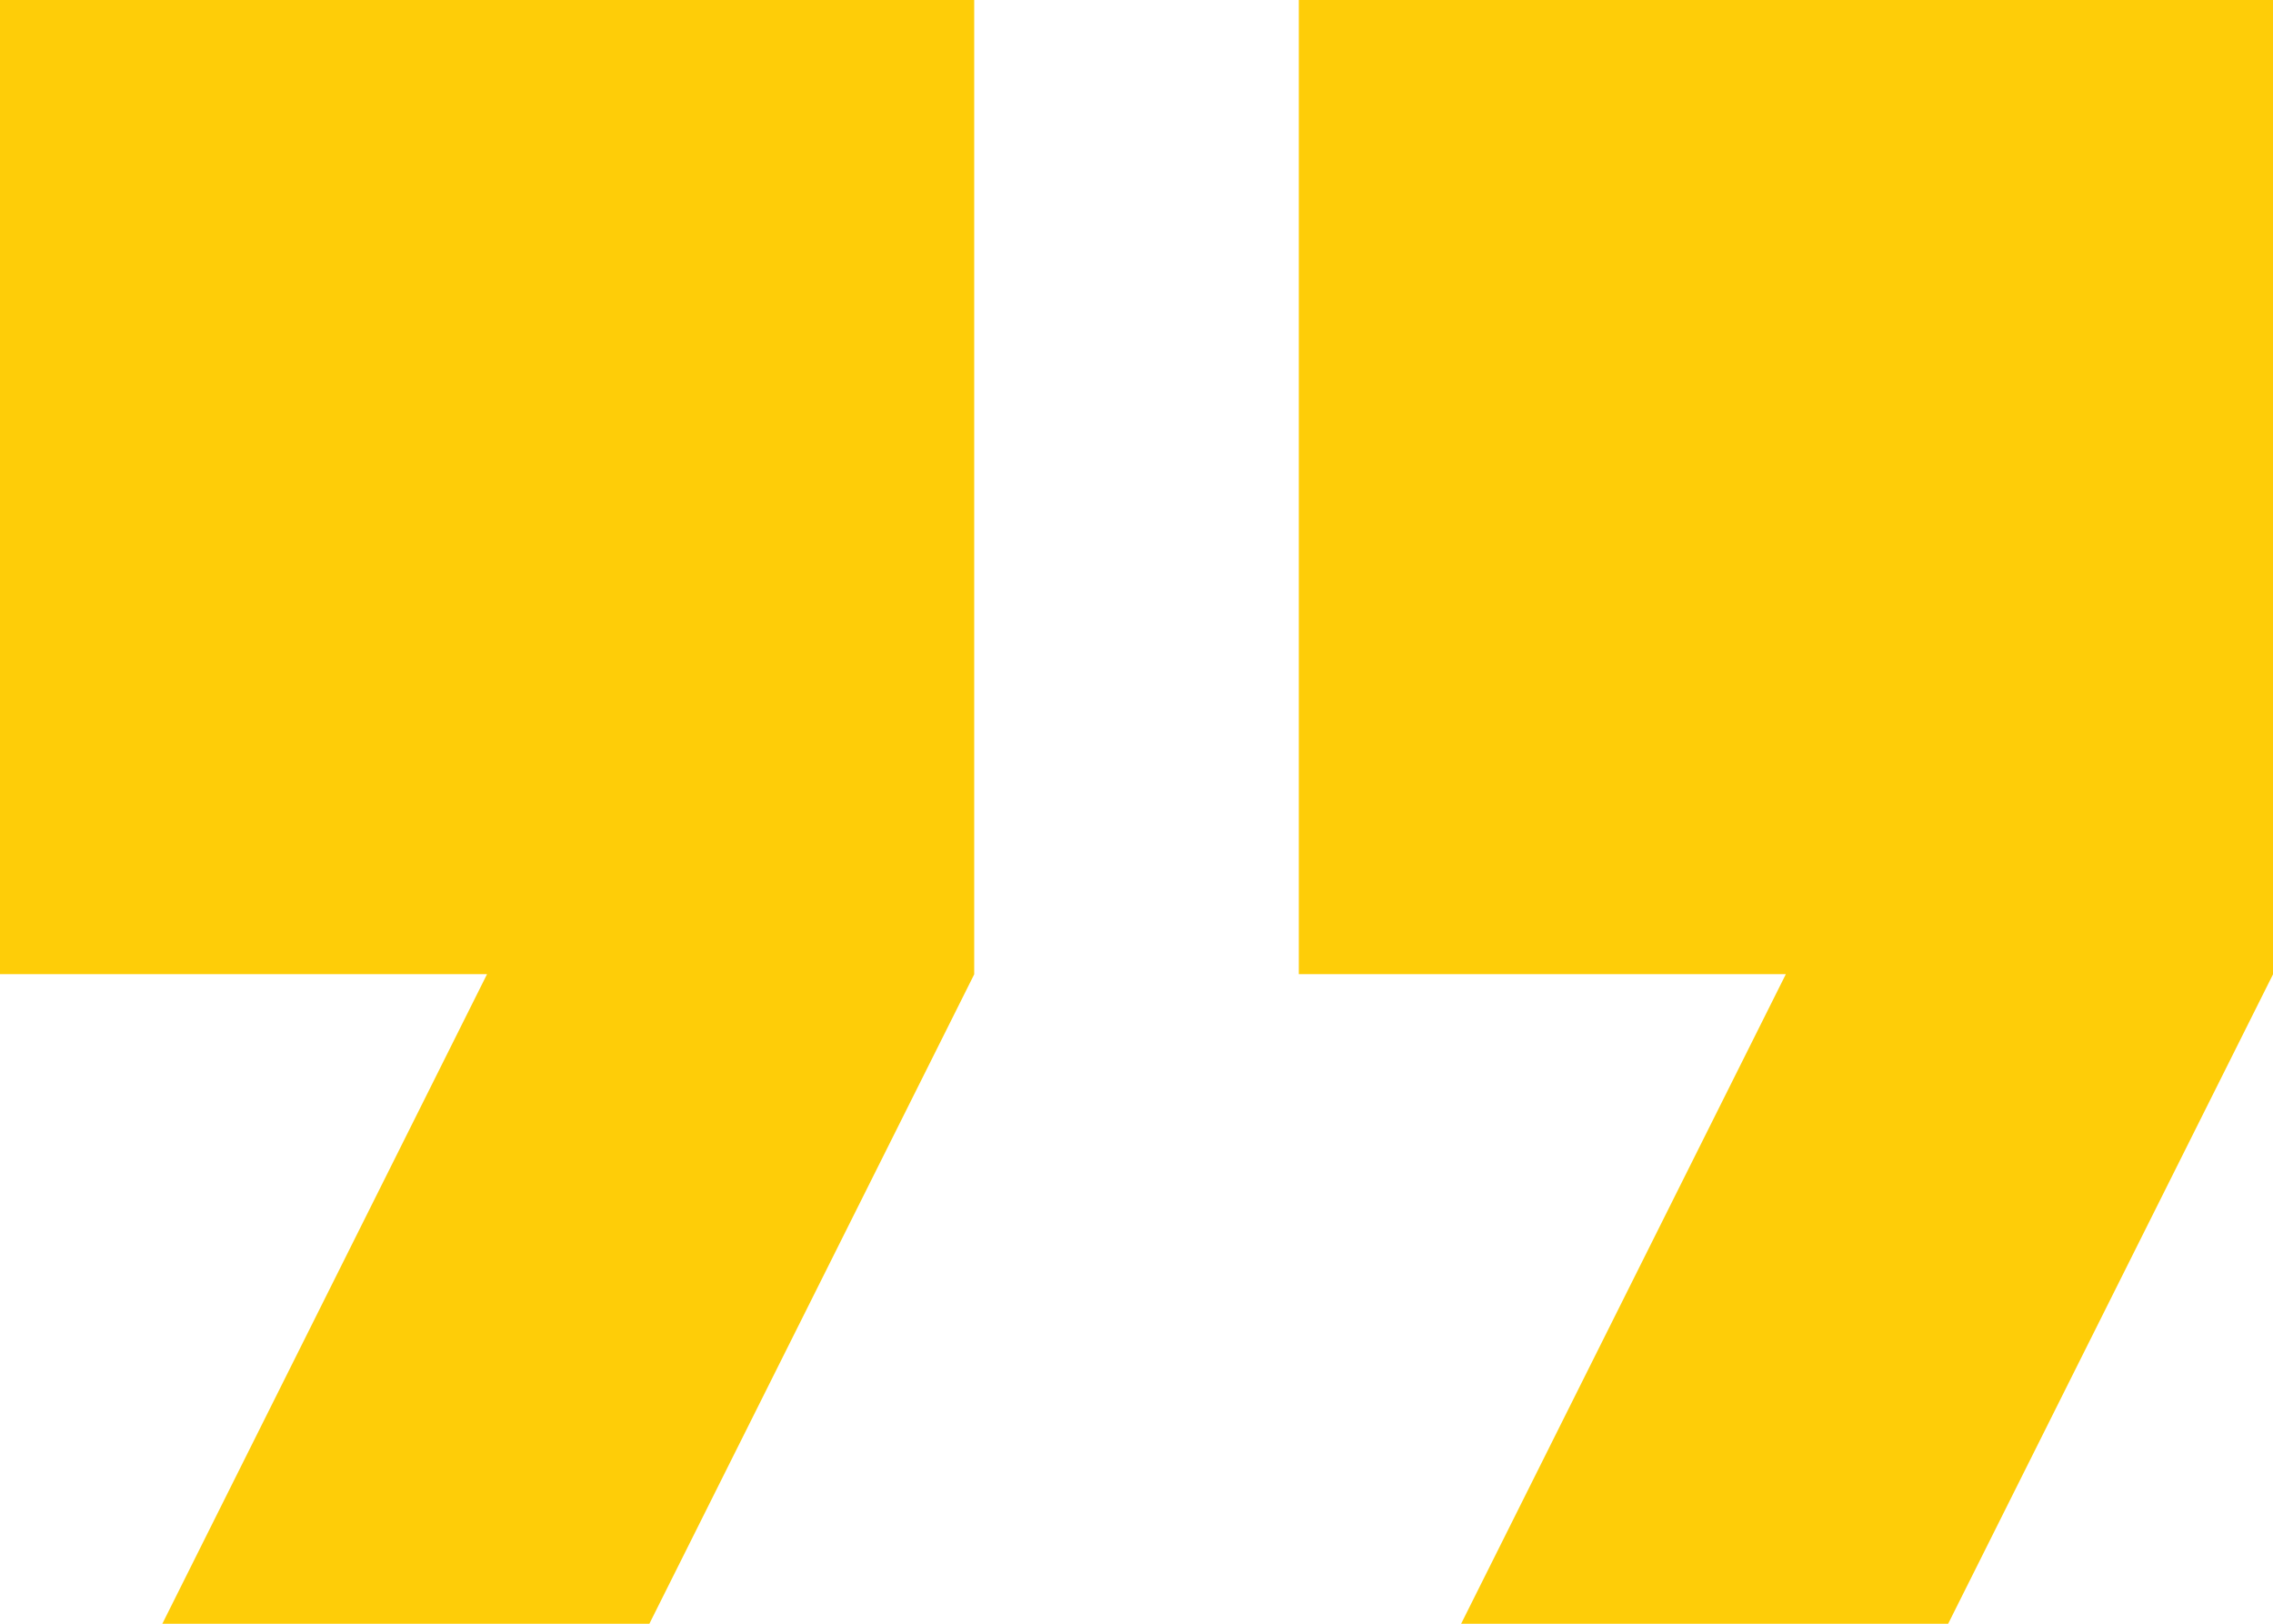
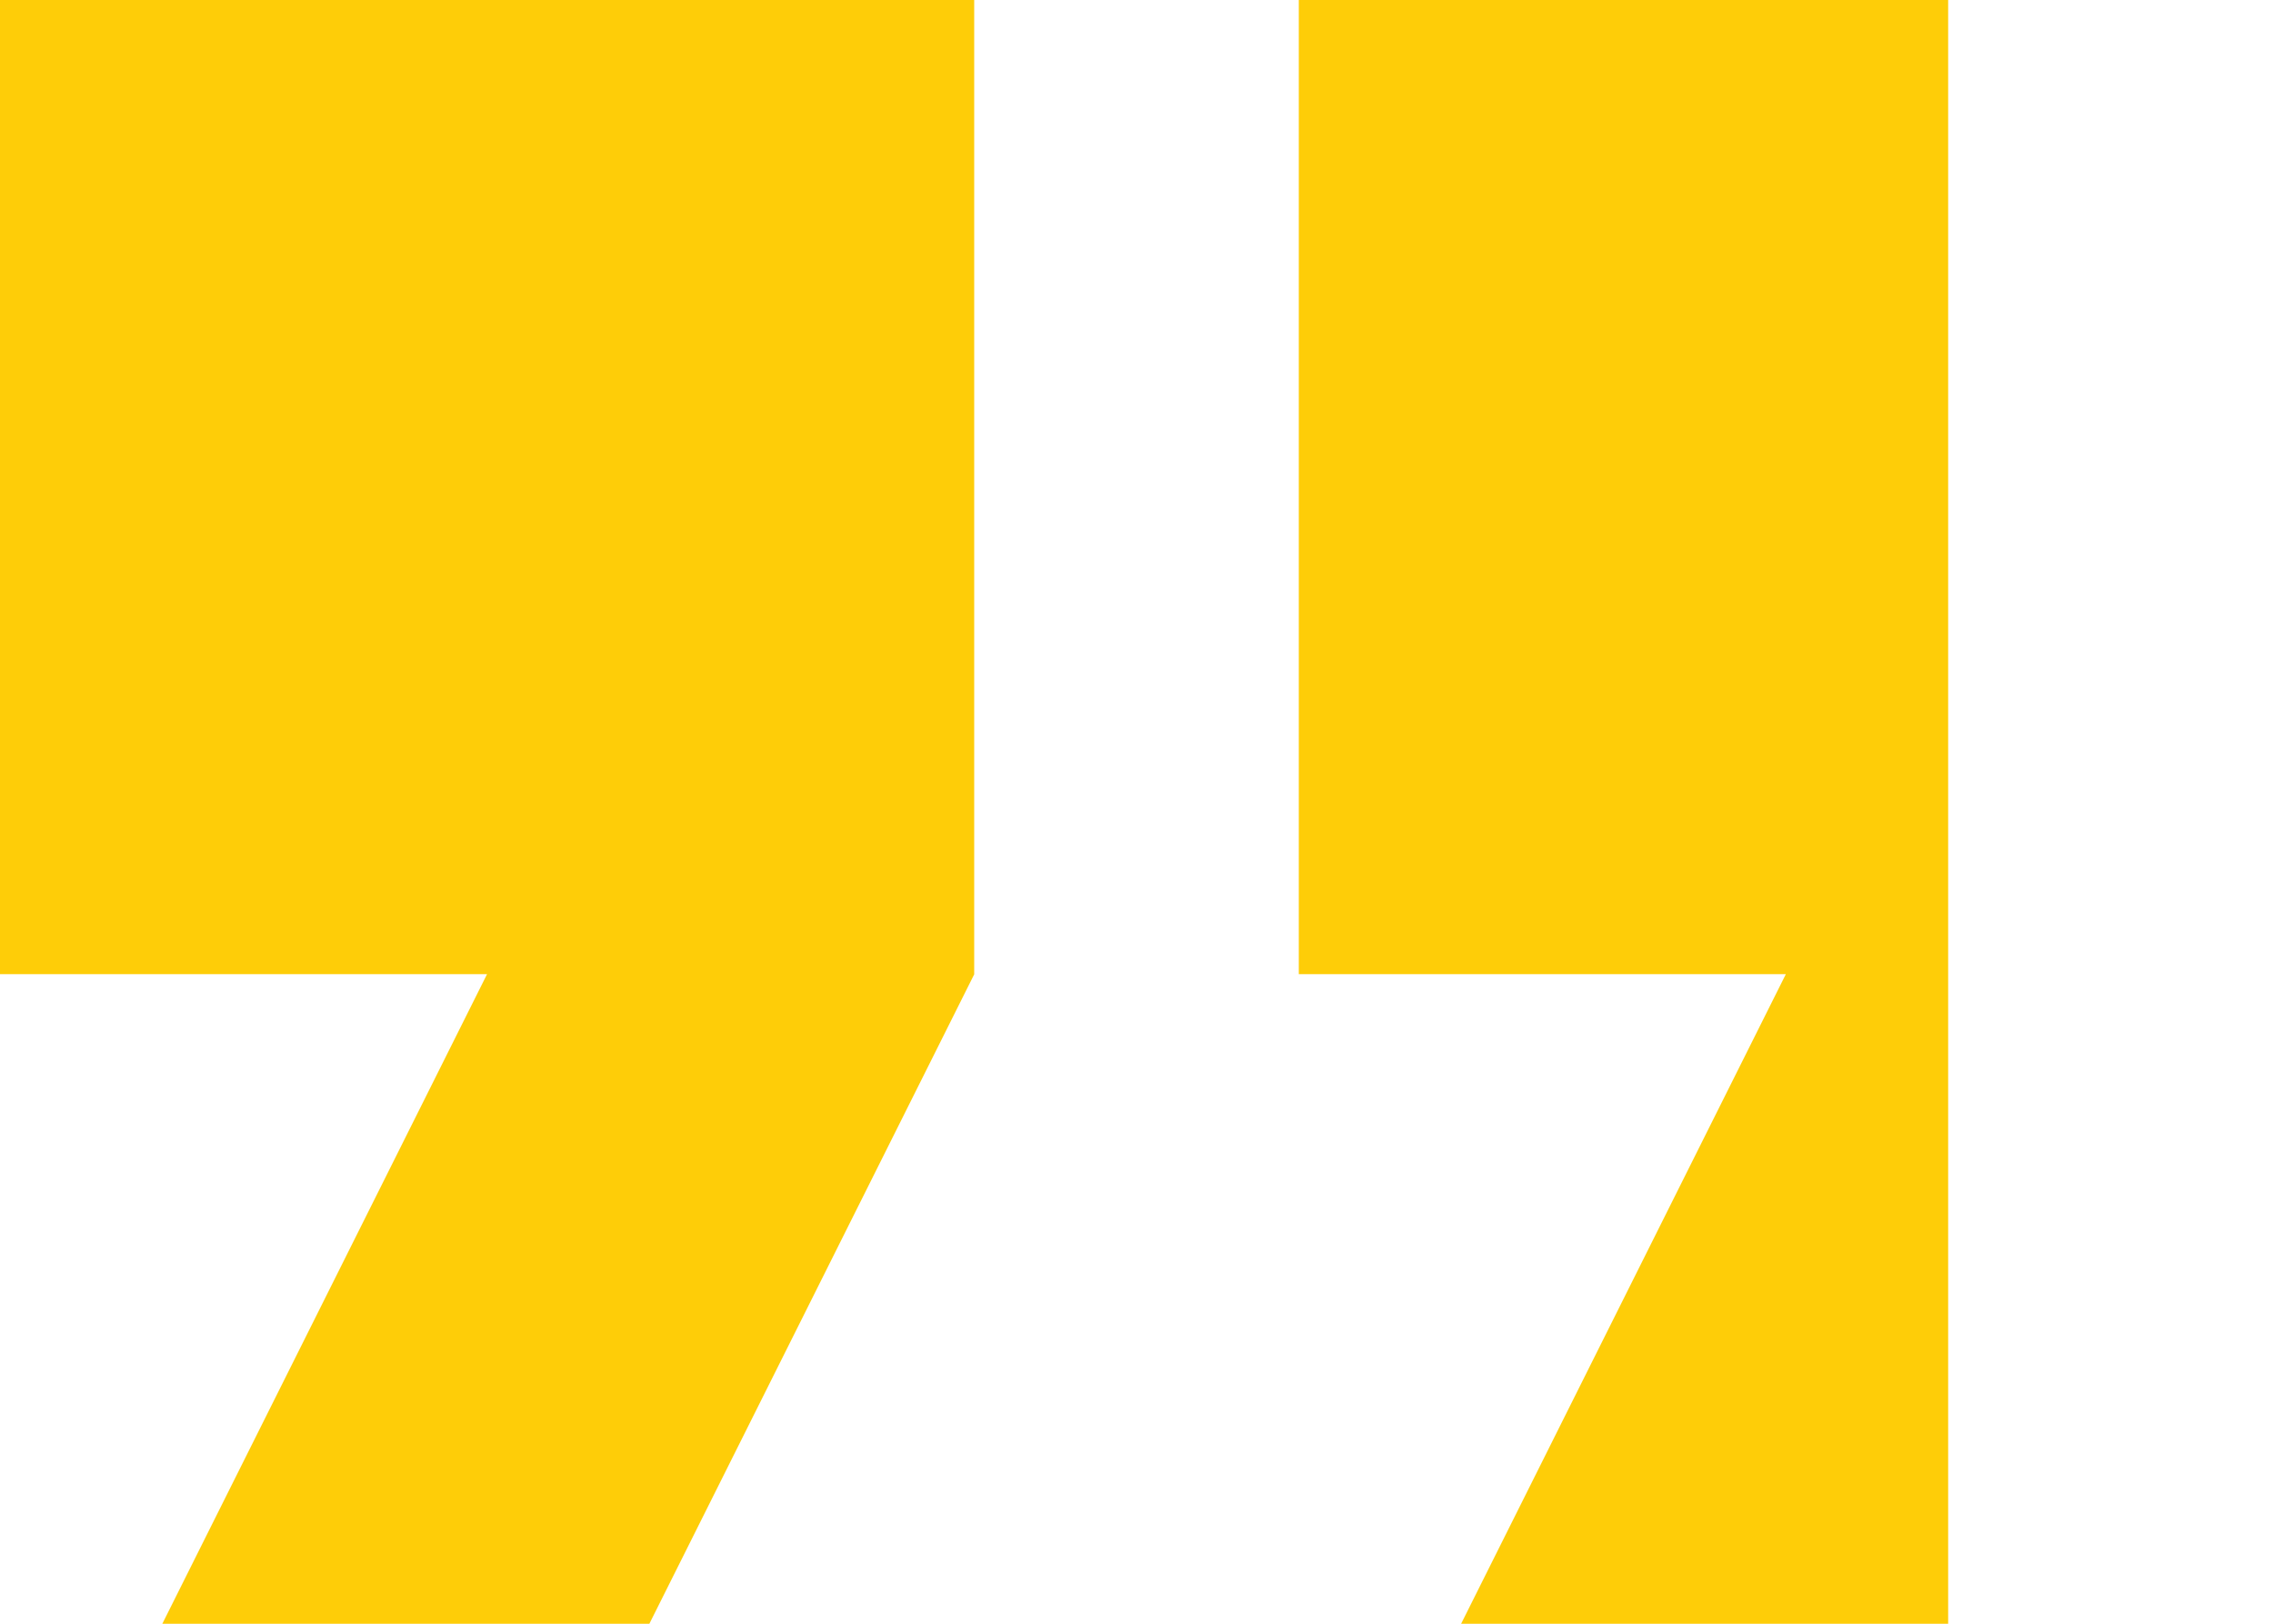
<svg xmlns="http://www.w3.org/2000/svg" width="55.859" height="39.898" viewBox="0 0 55.859 39.898">
-   <path id="Path_27" data-name="Path 27" d="M8.989,46.9H20.958l7.983-15.958V7H5V30.938H16.969Zm31.918,0H52.876l7.983-15.958V7H36.918V30.938H48.887Z" transform="translate(-5 -7)" fill="#fecd08" />
+   <path id="Path_27" data-name="Path 27" d="M8.989,46.9H20.958l7.983-15.958V7H5V30.938H16.969Zm31.918,0H52.876V7H36.918V30.938H48.887Z" transform="translate(-5 -7)" fill="#fecd08" />
</svg>